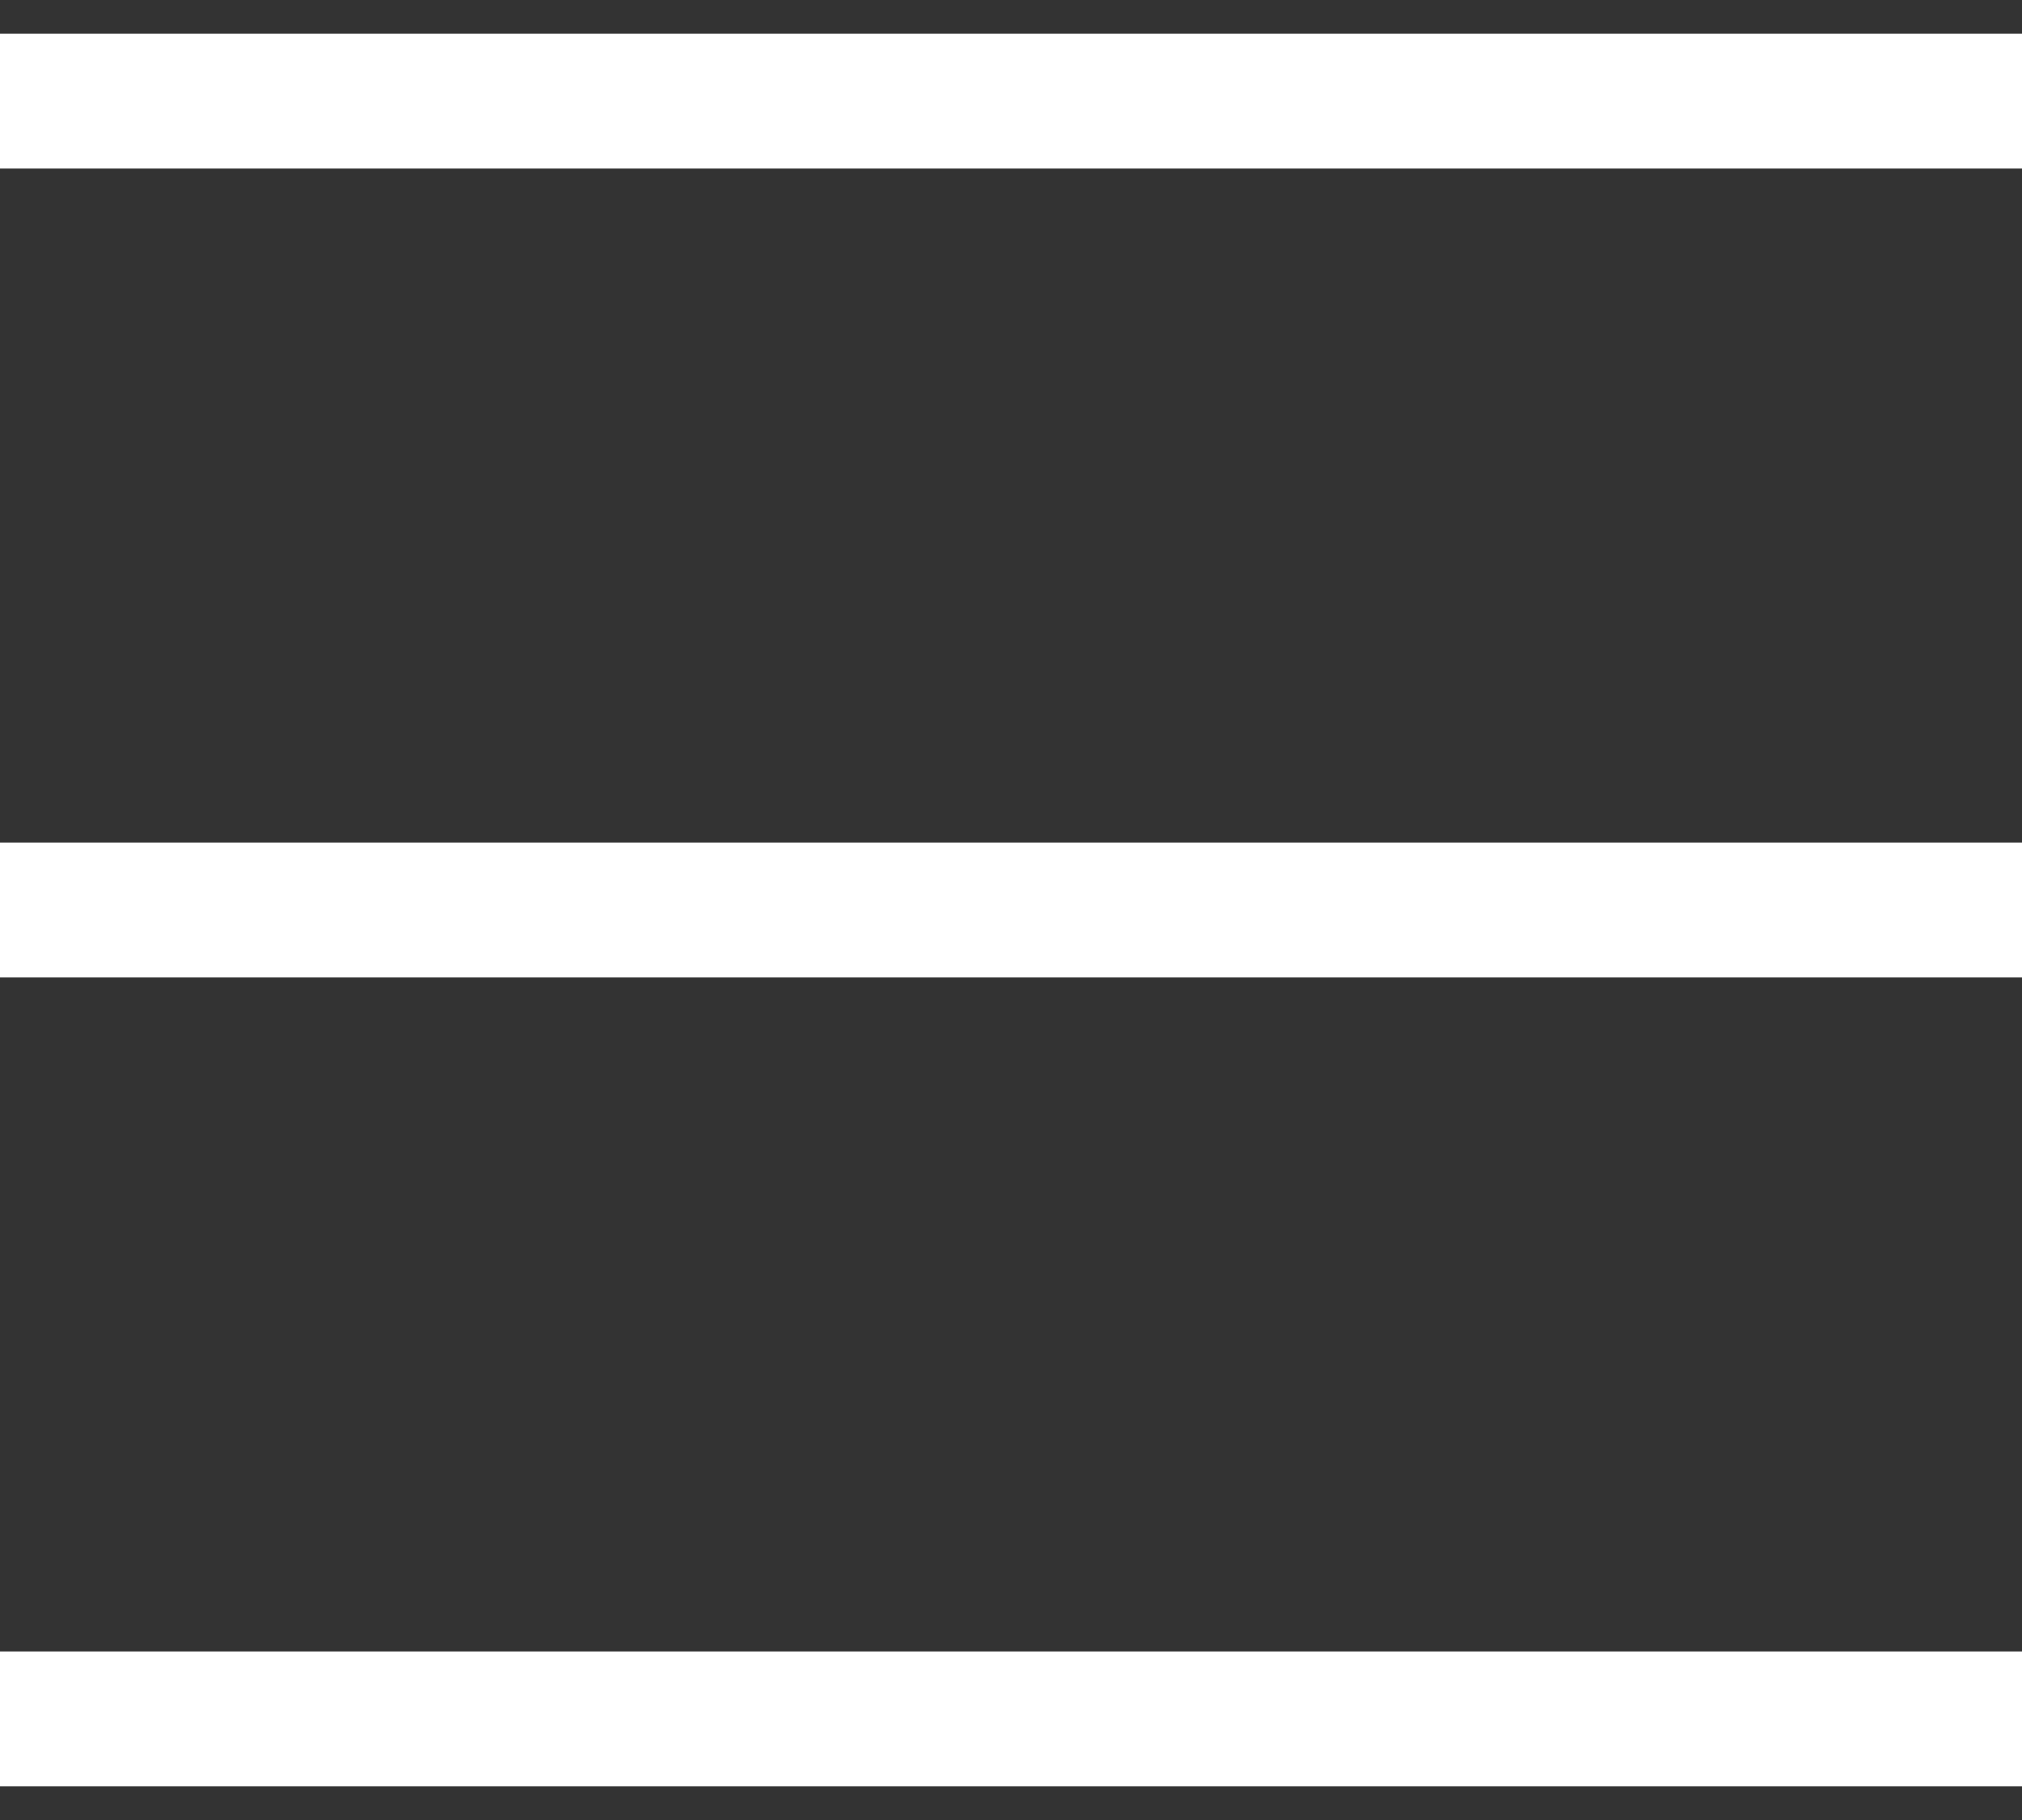
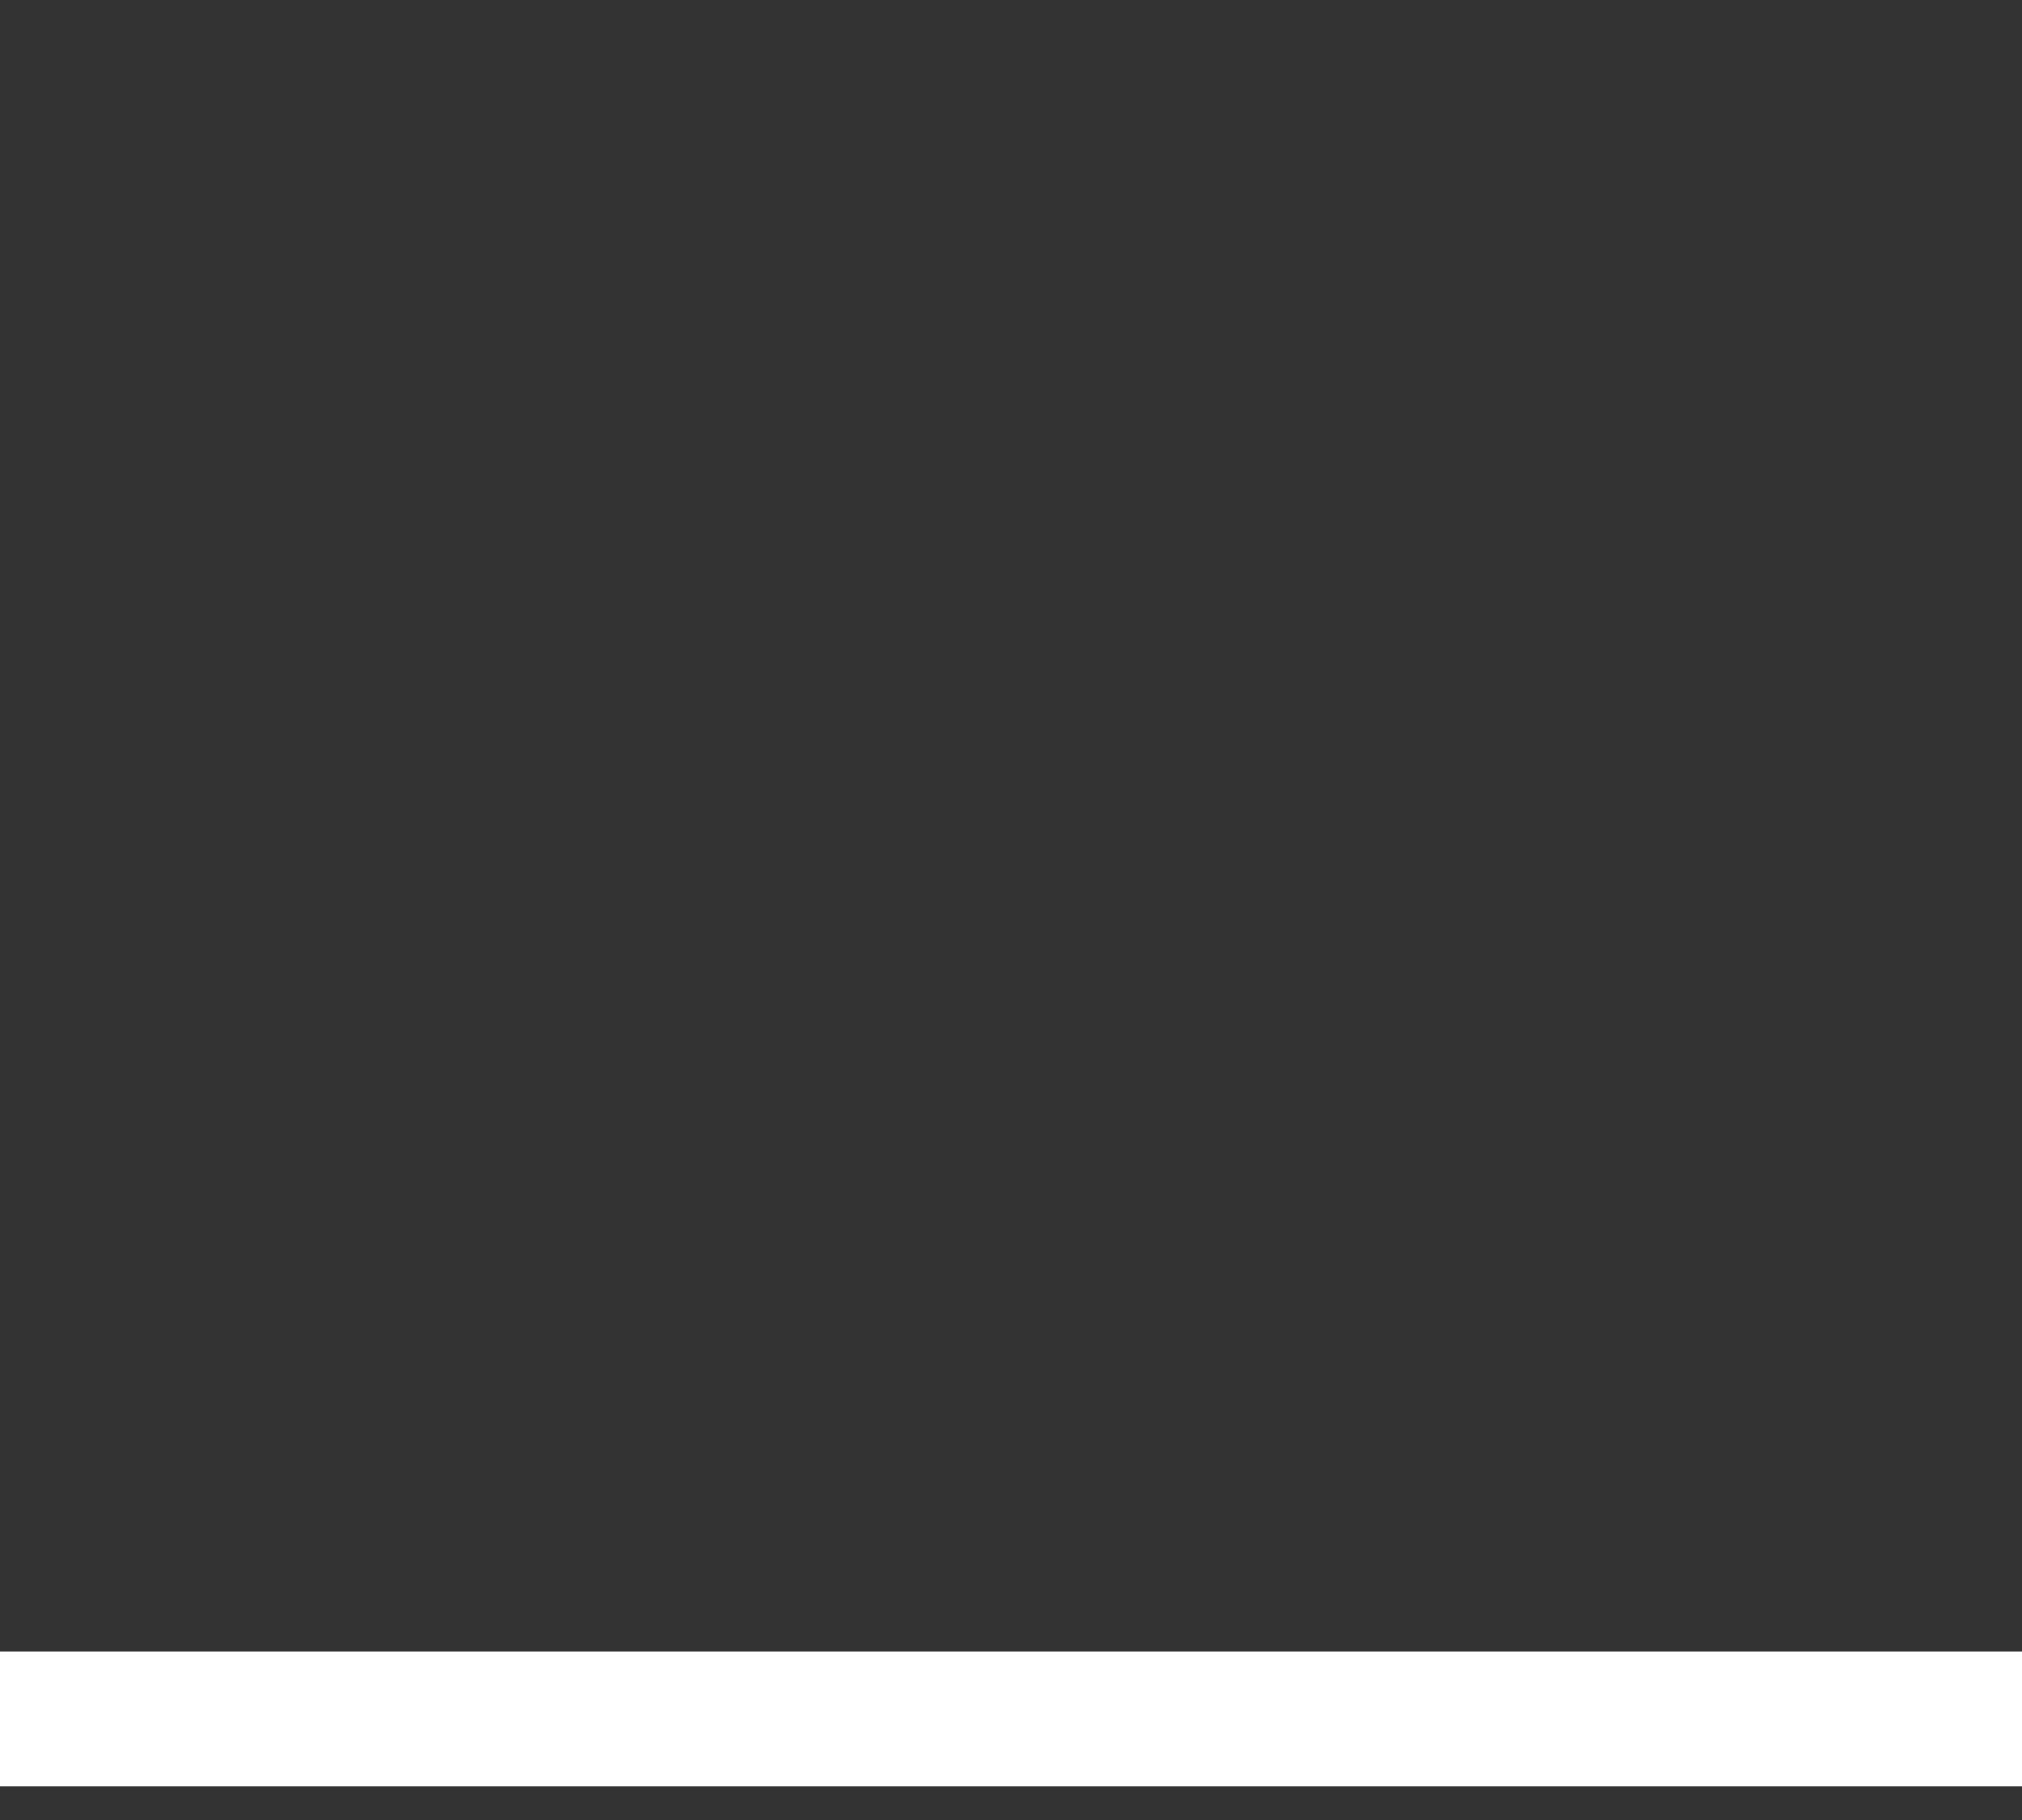
<svg xmlns="http://www.w3.org/2000/svg" width="30px" height="27px" viewBox="0 0 30 27" version="1.1">
  <rect x="0" y="0" width="30" height="27" fill="#333333" stroke="none" />
  <g id="Page-1" stroke="none" stroke-width="1" fill="none" fill-rule="evenodd" stroke-linecap="square">
    <g id="TK-главная" transform="translate(-1608, -42)" stroke="#FFFFFF" stroke-width="2">
      <g id="menu" transform="translate(1609, 43)">
        <line x1="28" y1="24.5" x2="-3.72701869e-14" y2="24.5" id="Line-2-Copy-2" />
-         <line x1="28" y1="12.5" x2="-3.72701869e-14" y2="12.5" id="Line-2-Copy" />
-         <line x1="28" y1="0.5" x2="-3.72701869e-14" y2="0.5" id="Line-2" />
      </g>
    </g>
  </g>
</svg>